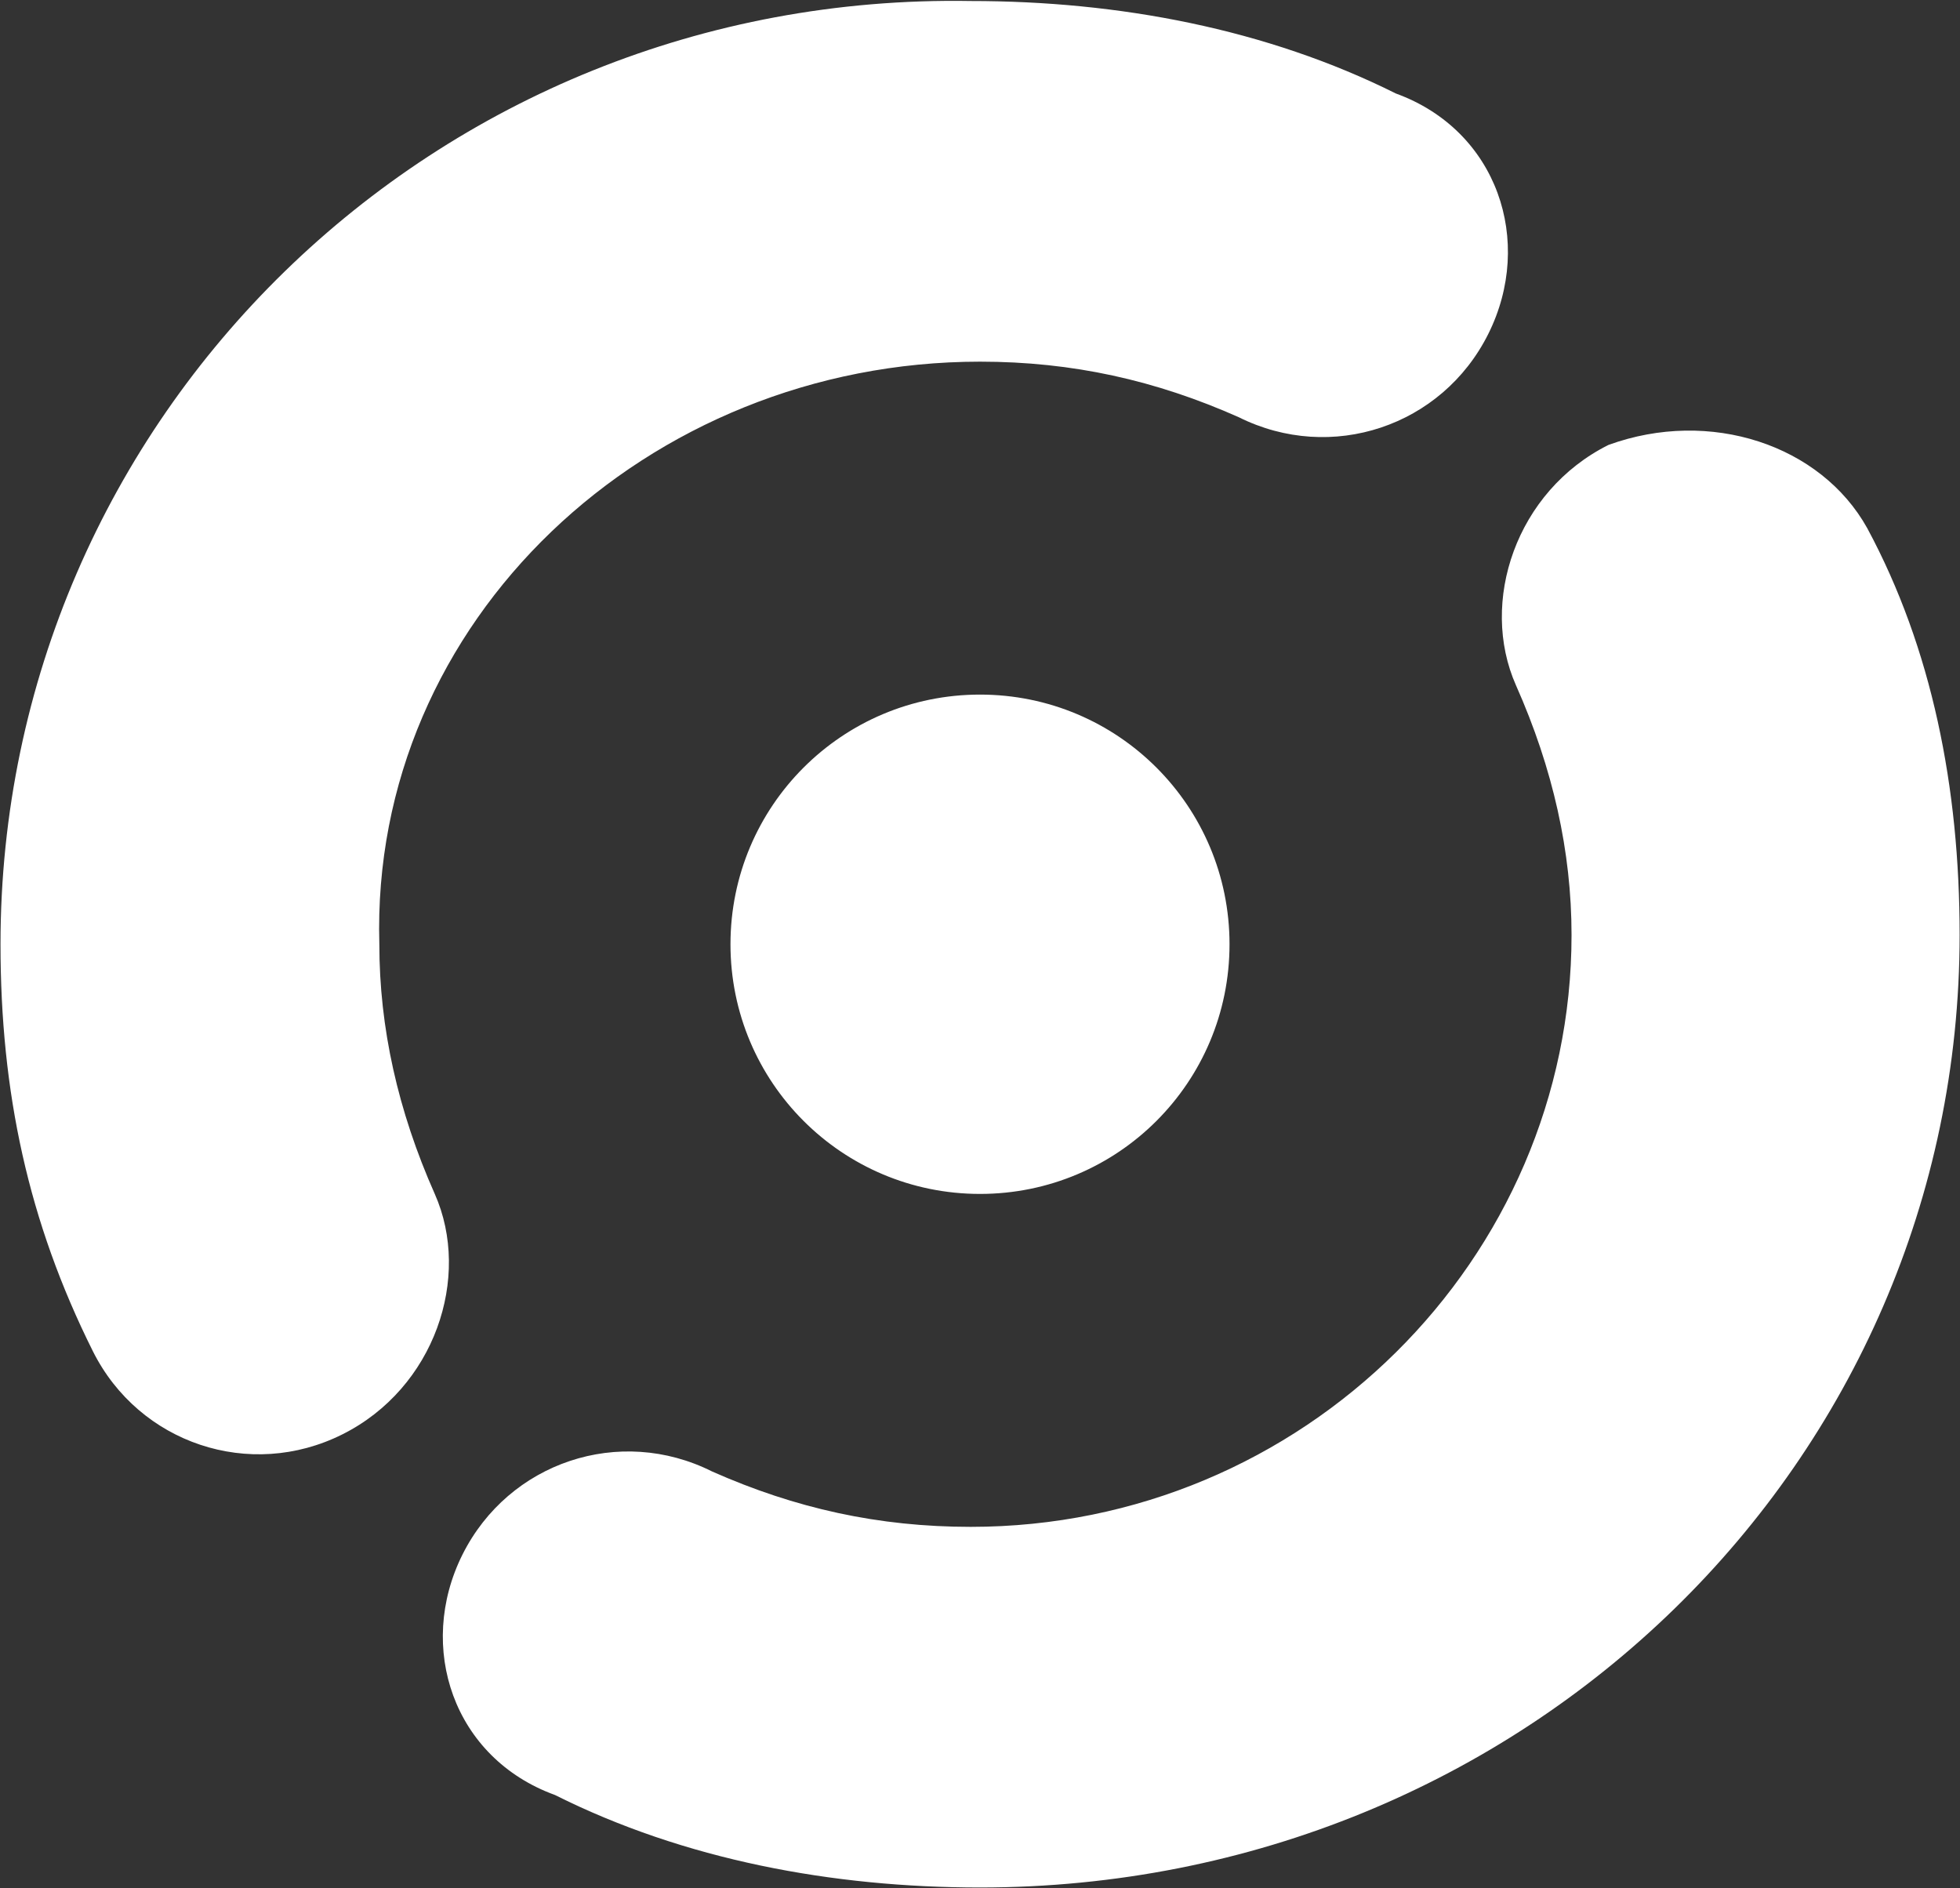
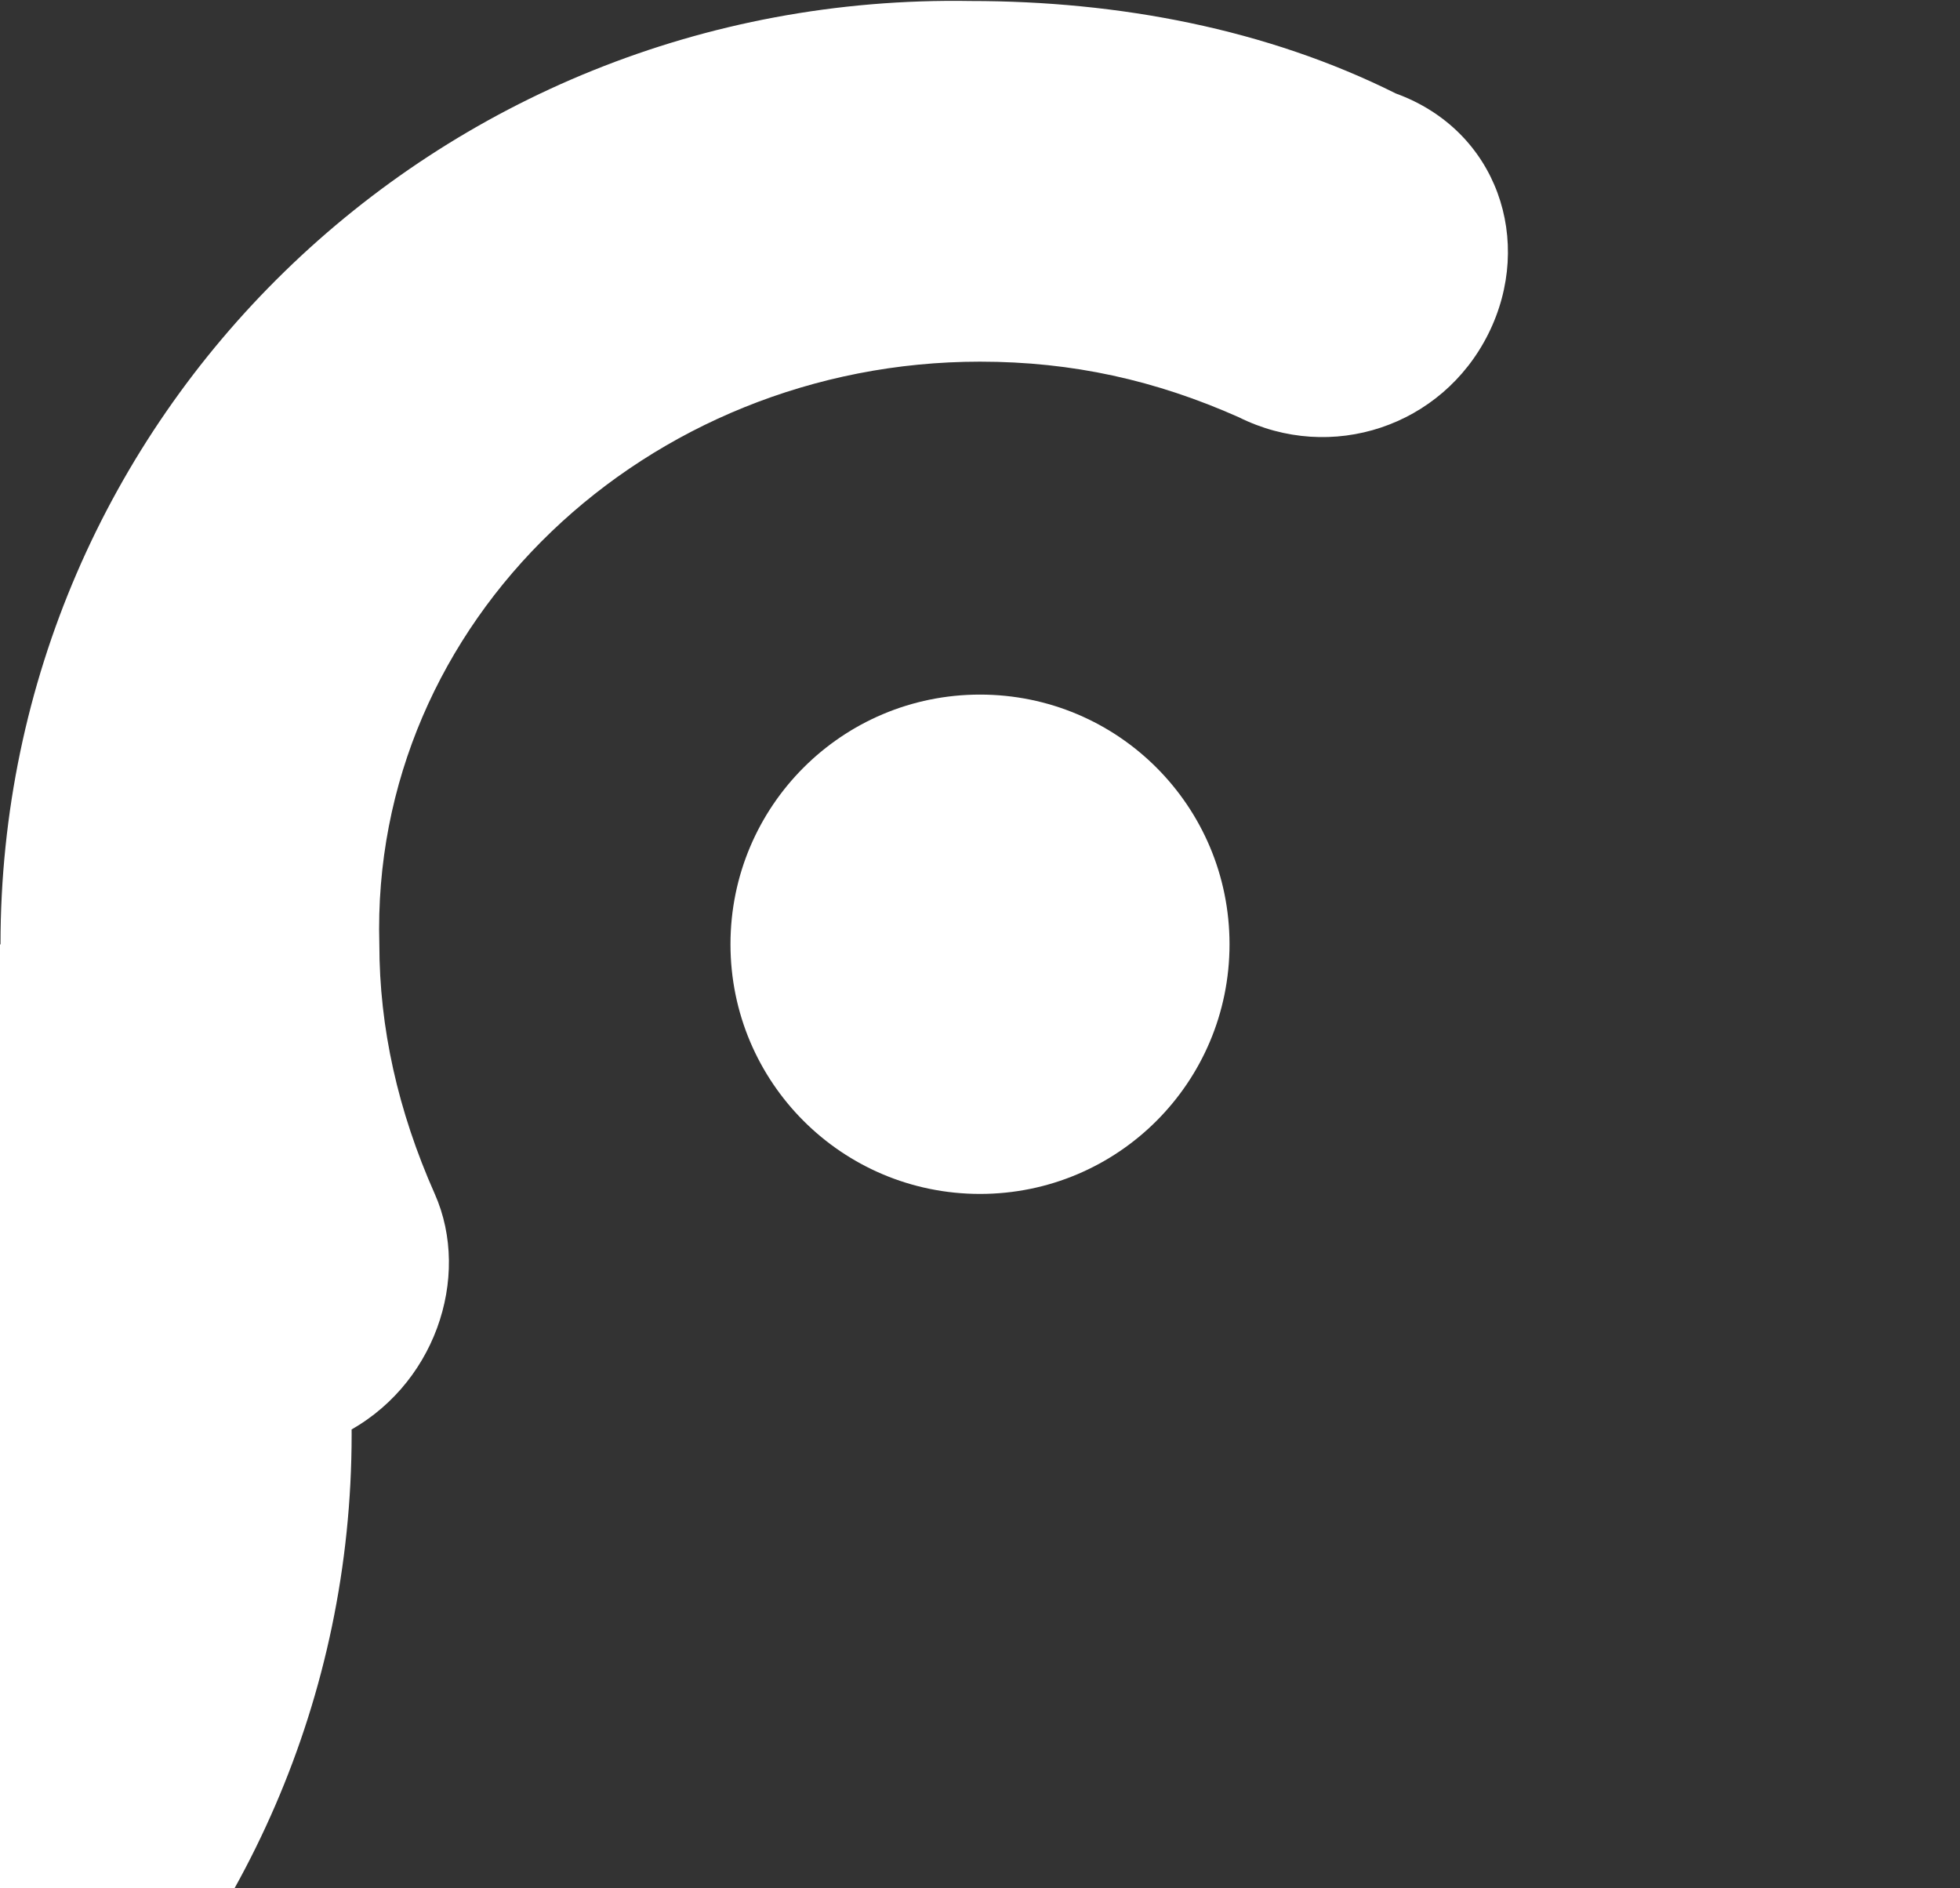
<svg xmlns="http://www.w3.org/2000/svg" version="1.2" viewBox="0 0 1549 1492" width="1549" height="1492">
  <rect x="0" y="0" width="1549" height="1492" fill="#333333" stroke="none" />
  <title>logo_claim_ypsomed-svg</title>
  <style>
		.s0 { fill: #ffffff } 
	</style>
-   <path id="Layer" class="s0" d="m774.5 943.5c-109 0-197.2-88.2-197.2-197.3 0-109.1 88.2-197.3 197.2-197.3 109.1 0 197.2 88.2 197.2 197.3 0 109.1-88.1 197.3-197.2 197.3zm-774.1-197.3c0 116.9 21.9 219.3 73 321.6 36.5 73 124.2 102.3 197.2 65.7 73-36.5 102.2-124.2 73-190q-43.8-98.6-43.8-197.3c-7.3-255.7 211.8-460.4 474.7-460.4 73.1 0 138.8 14.7 204.5 43.9 73.1 36.5 160.7 7.3 197.2-65.8 36.5-73.1 7.3-160.8-73-190-102.3-51.1-219.1-73.1-336-73.1-423.6-7.3-766.8 328.9-766.8 745.4zm1270.8-394.6c-73.1 36.5-102.3 124.2-73.1 190q43.9 98.7 43.9 197.3c0 255.8-211.8 467.7-474.8 467.7-73 0-138.7-14.6-204.5-43.8-73-36.6-160.6-7.4-197.2 65.7-36.5 73.1-7.3 160.8 73.1 190 102.2 51.2 219.1 73.1 335.9 73.1 430.9 0 774.2-336.2 774.2-752.7 0-116.9-21.9-226.5-73-321.5-36.6-65.8-124.2-95-204.5-65.8z" />
+   <path id="Layer" class="s0" d="m774.5 943.5c-109 0-197.2-88.2-197.2-197.3 0-109.1 88.2-197.3 197.2-197.3 109.1 0 197.2 88.2 197.2 197.3 0 109.1-88.1 197.3-197.2 197.3zm-774.1-197.3c0 116.9 21.9 219.3 73 321.6 36.5 73 124.2 102.3 197.2 65.7 73-36.5 102.2-124.2 73-190q-43.8-98.6-43.8-197.3c-7.3-255.7 211.8-460.4 474.7-460.4 73.1 0 138.8 14.7 204.5 43.9 73.1 36.5 160.7 7.3 197.2-65.8 36.5-73.1 7.3-160.8-73-190-102.3-51.1-219.1-73.1-336-73.1-423.6-7.3-766.8 328.9-766.8 745.4zc-73.1 36.5-102.3 124.2-73.1 190q43.9 98.7 43.9 197.3c0 255.8-211.8 467.7-474.8 467.7-73 0-138.7-14.6-204.5-43.8-73-36.6-160.6-7.4-197.2 65.7-36.5 73.1-7.3 160.8 73.1 190 102.2 51.2 219.1 73.1 335.9 73.1 430.9 0 774.2-336.2 774.2-752.7 0-116.9-21.9-226.5-73-321.5-36.6-65.8-124.2-95-204.5-65.8z" />
</svg>